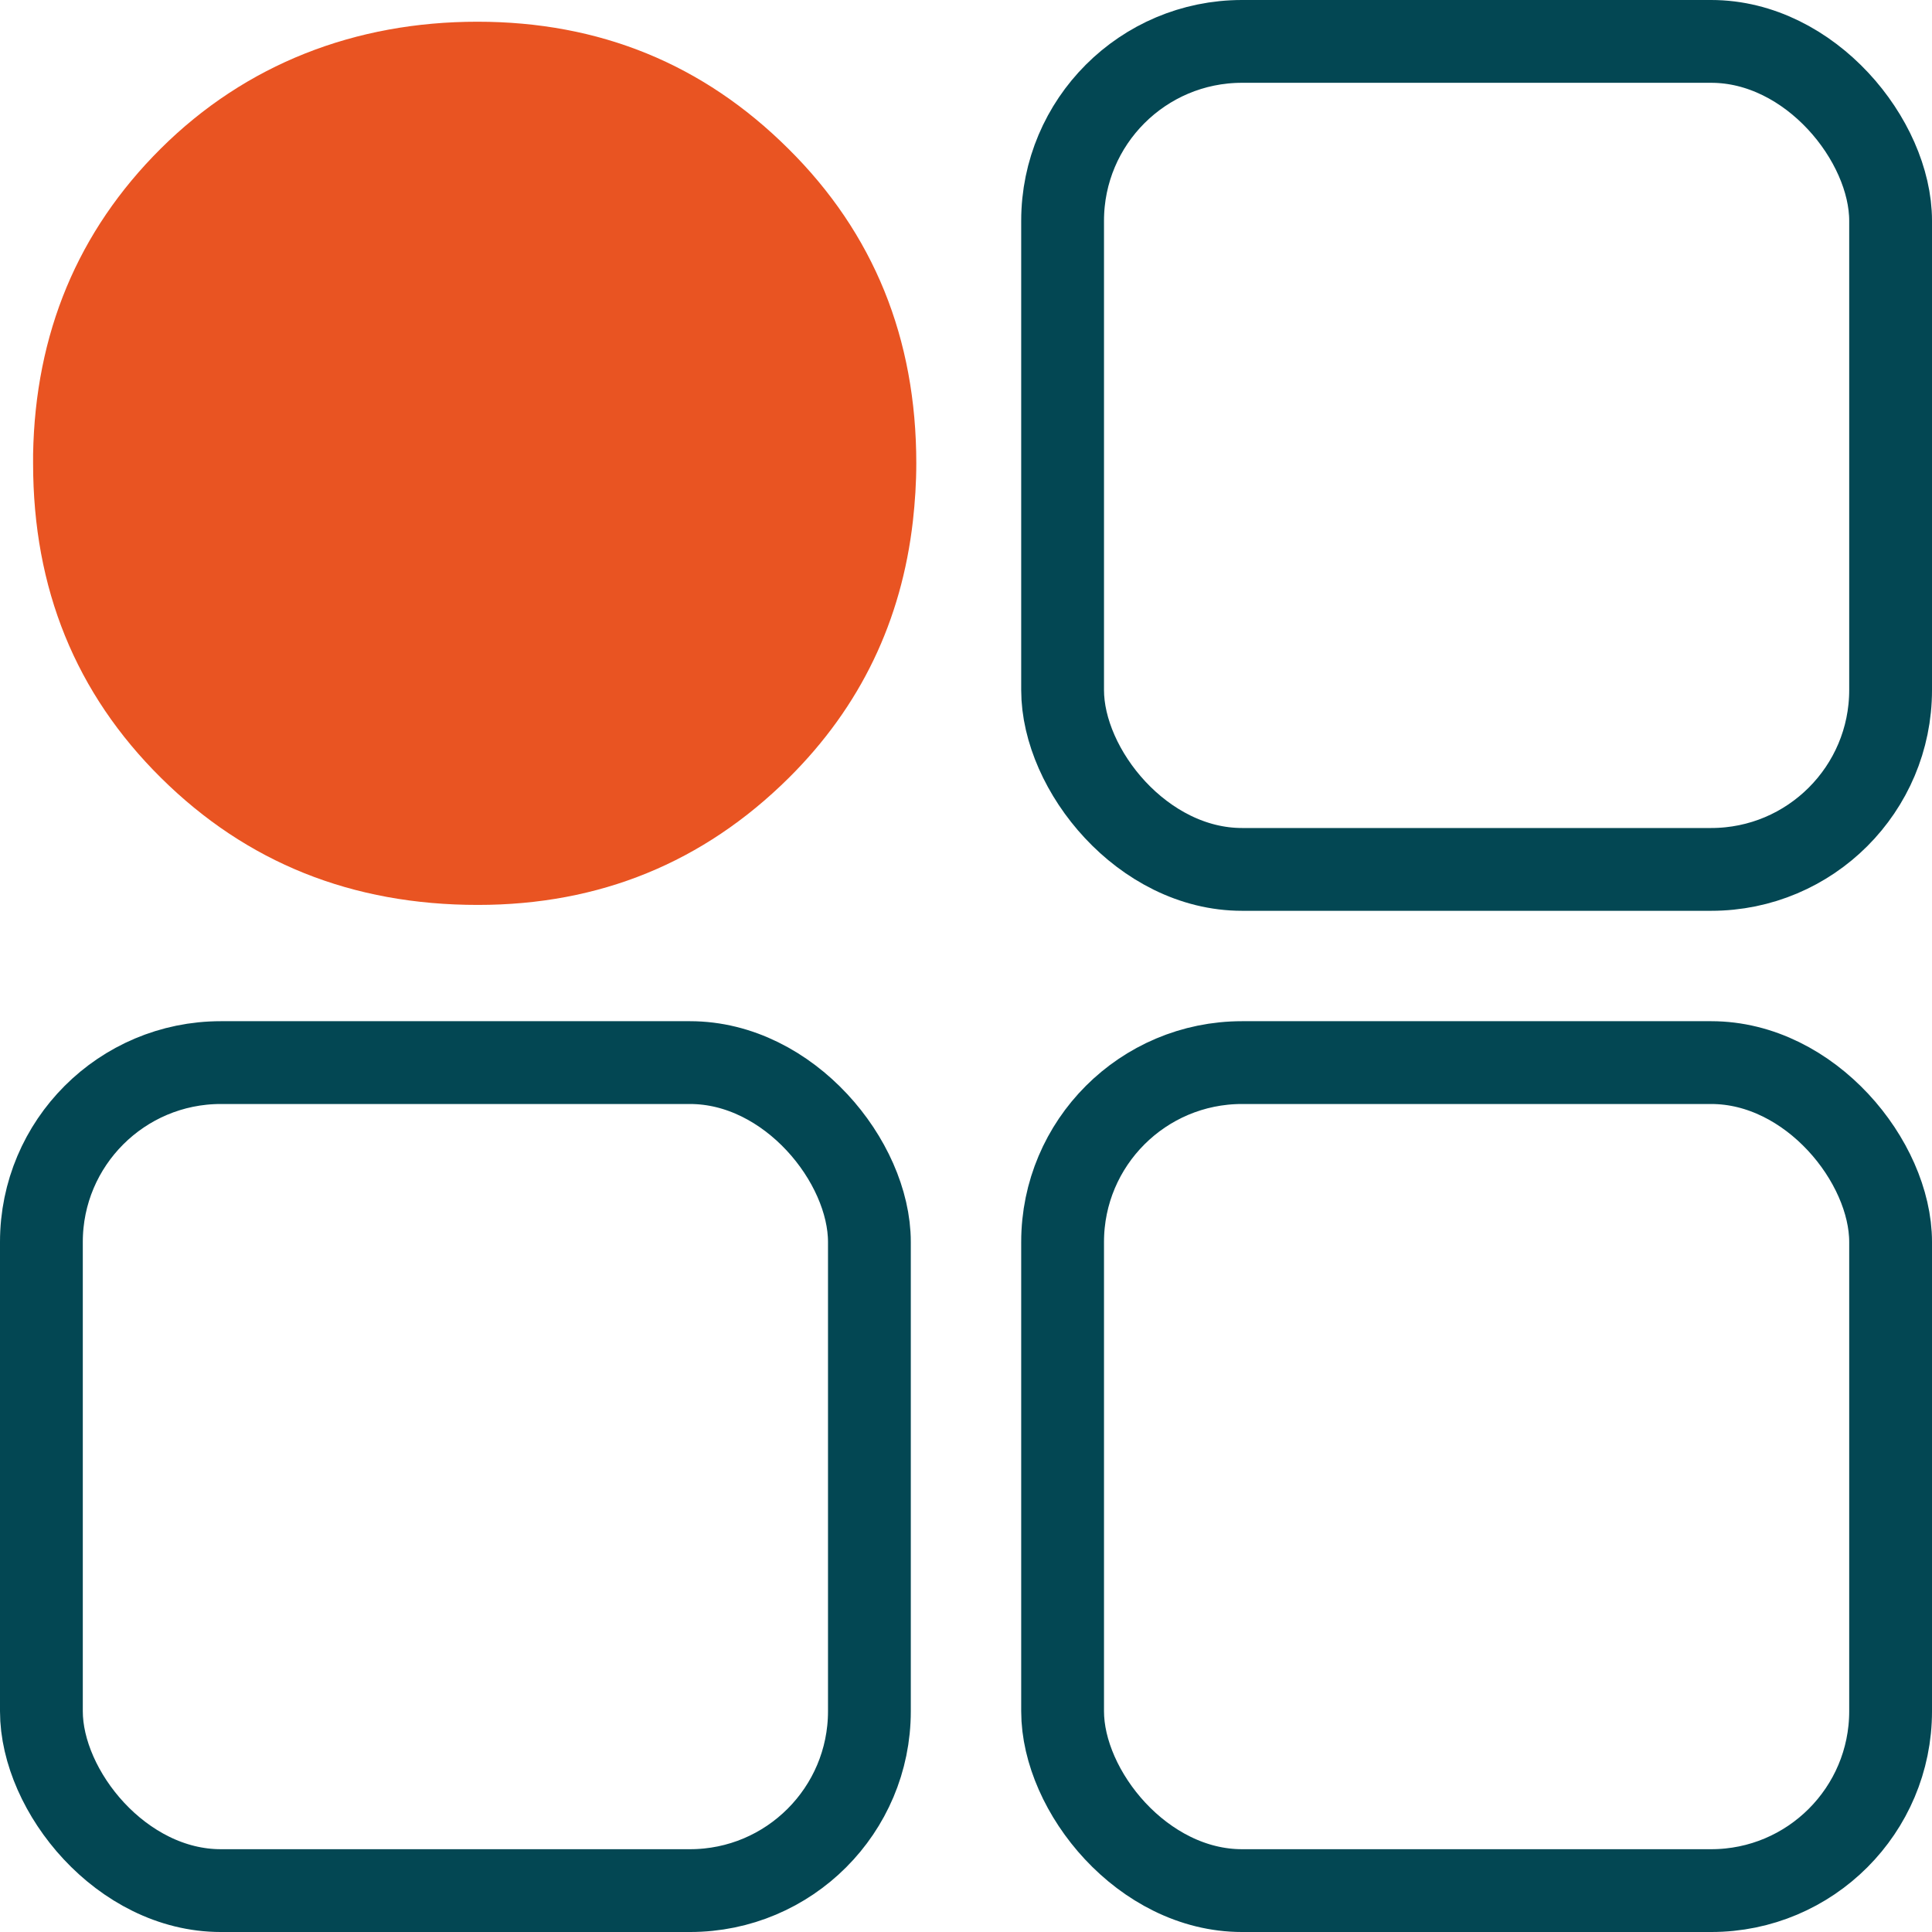
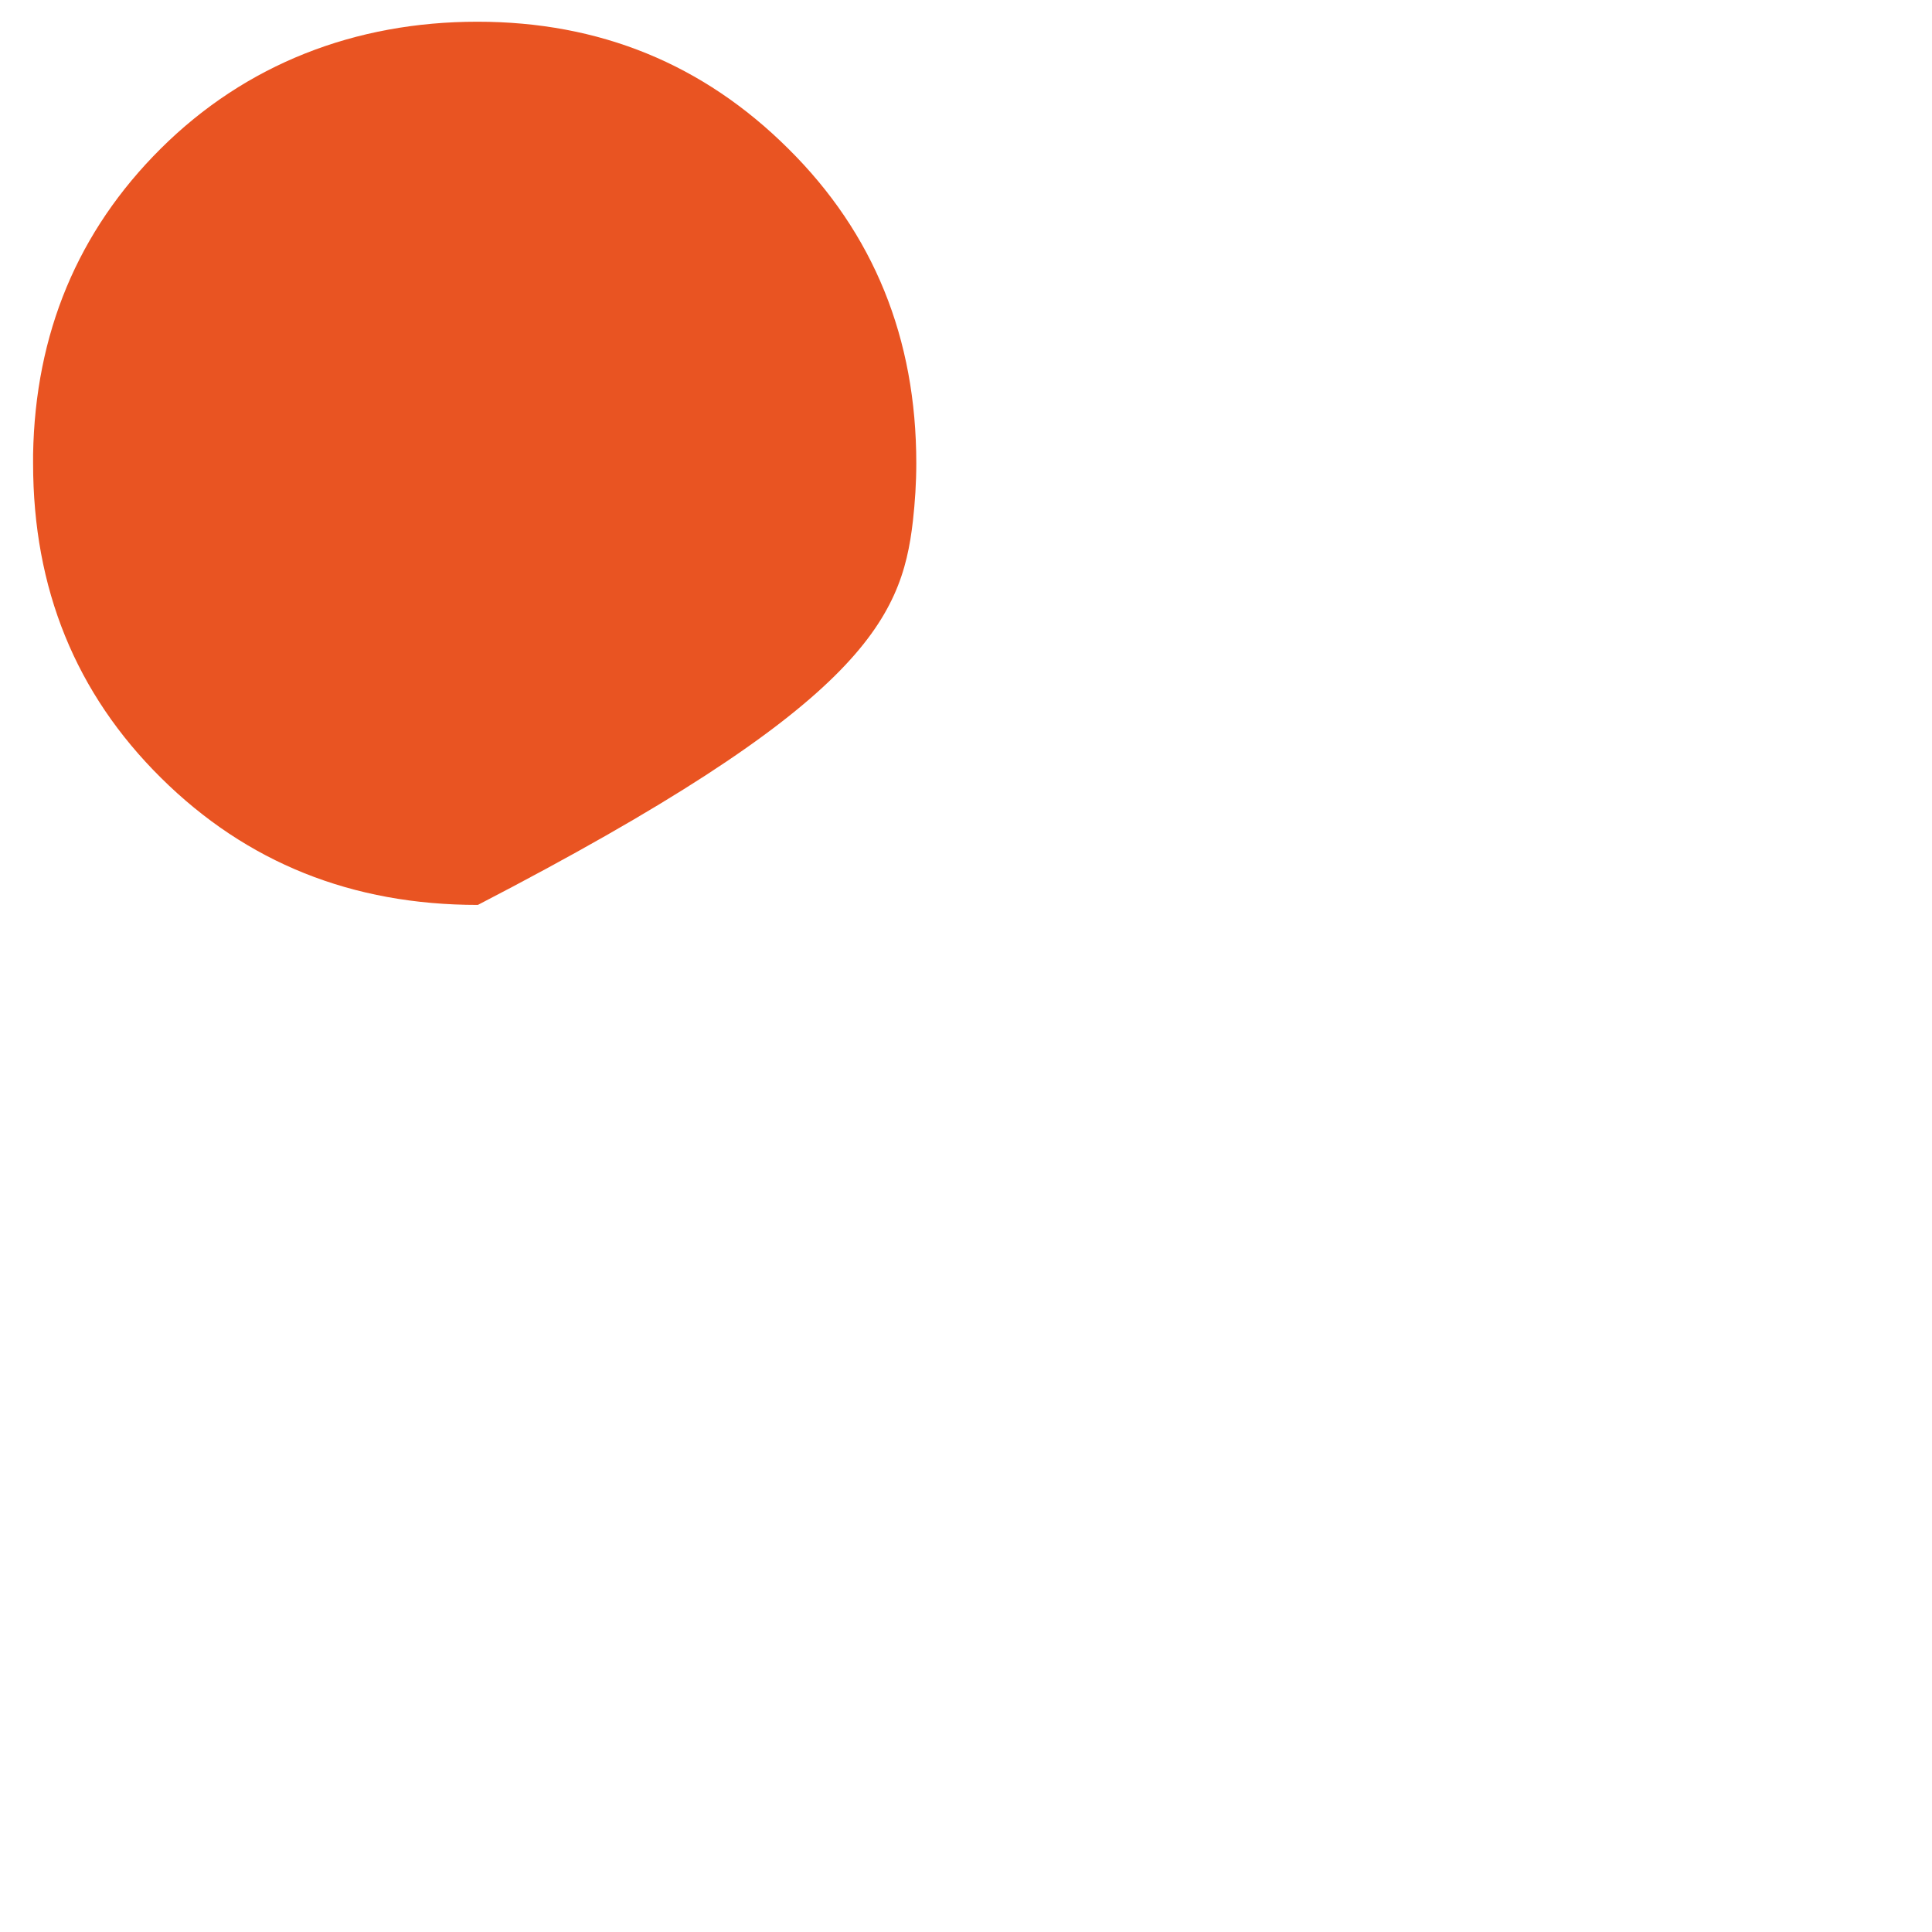
<svg xmlns="http://www.w3.org/2000/svg" width="70" height="70" viewBox="0 0 70 70" fill="none">
-   <rect x="1.5" y="38.5" width="30" height="30" rx="6.5" stroke="#034753" stroke-width="3" />
-   <rect x="38.5" y="1.5" width="30" height="30" rx="6.5" stroke="#034753" stroke-width="3" />
-   <rect x="38.5" y="38.5" width="30" height="30" rx="6.5" stroke="#034753" stroke-width="3" />
-   <path d="M17.314 32.787C21.724 32.787 25.478 31.254 28.576 28.188C31.185 25.598 32.665 22.488 33.077 18.871C33.153 18.186 33.199 17.502 33.199 16.787C33.199 12.262 31.658 8.452 28.56 5.386C25.478 2.32 21.724 0.787 17.298 0.787C12.873 0.787 8.905 2.32 5.823 5.386C2.817 8.378 1.276 12.084 1.199 16.46C1.199 16.564 1.199 16.668 1.199 16.787C1.199 21.327 2.74 25.122 5.838 28.188C8.936 31.254 12.751 32.787 17.314 32.787Z" fill="#E95422" />
+   <path d="M17.314 32.787C31.185 25.598 32.665 22.488 33.077 18.871C33.153 18.186 33.199 17.502 33.199 16.787C33.199 12.262 31.658 8.452 28.56 5.386C25.478 2.32 21.724 0.787 17.298 0.787C12.873 0.787 8.905 2.32 5.823 5.386C2.817 8.378 1.276 12.084 1.199 16.46C1.199 16.564 1.199 16.668 1.199 16.787C1.199 21.327 2.74 25.122 5.838 28.188C8.936 31.254 12.751 32.787 17.314 32.787Z" fill="#E95422" />
</svg>